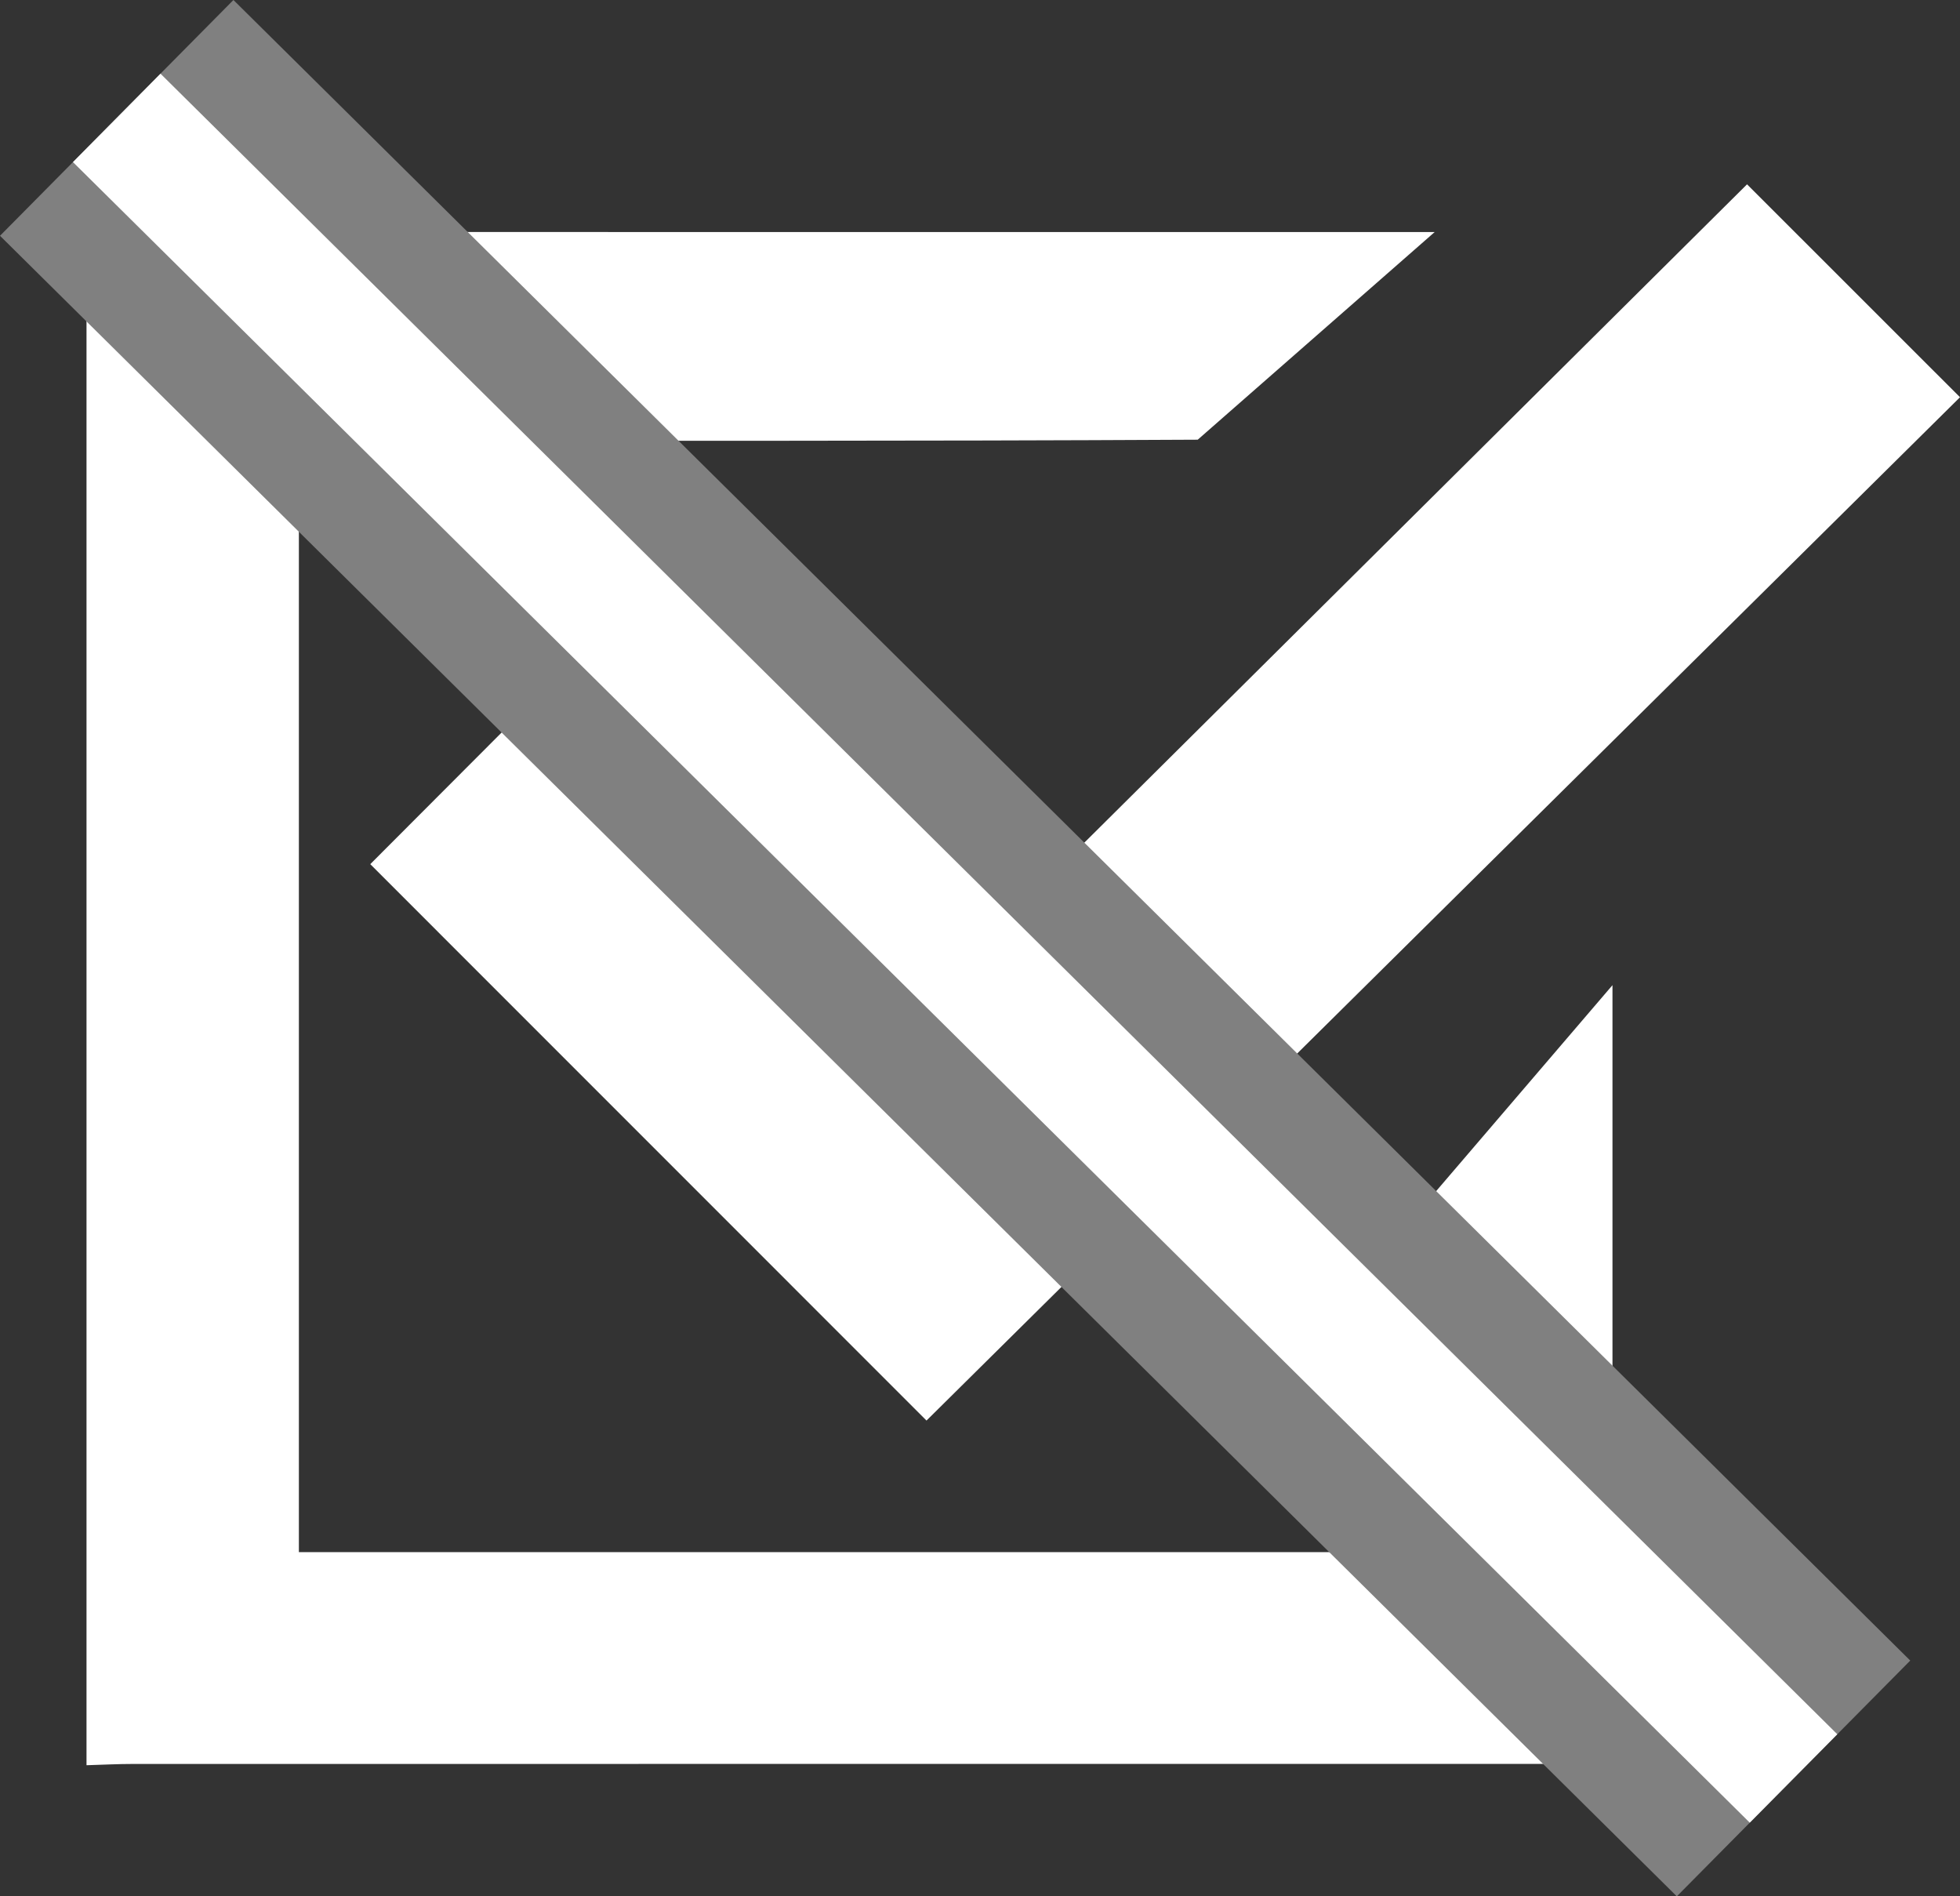
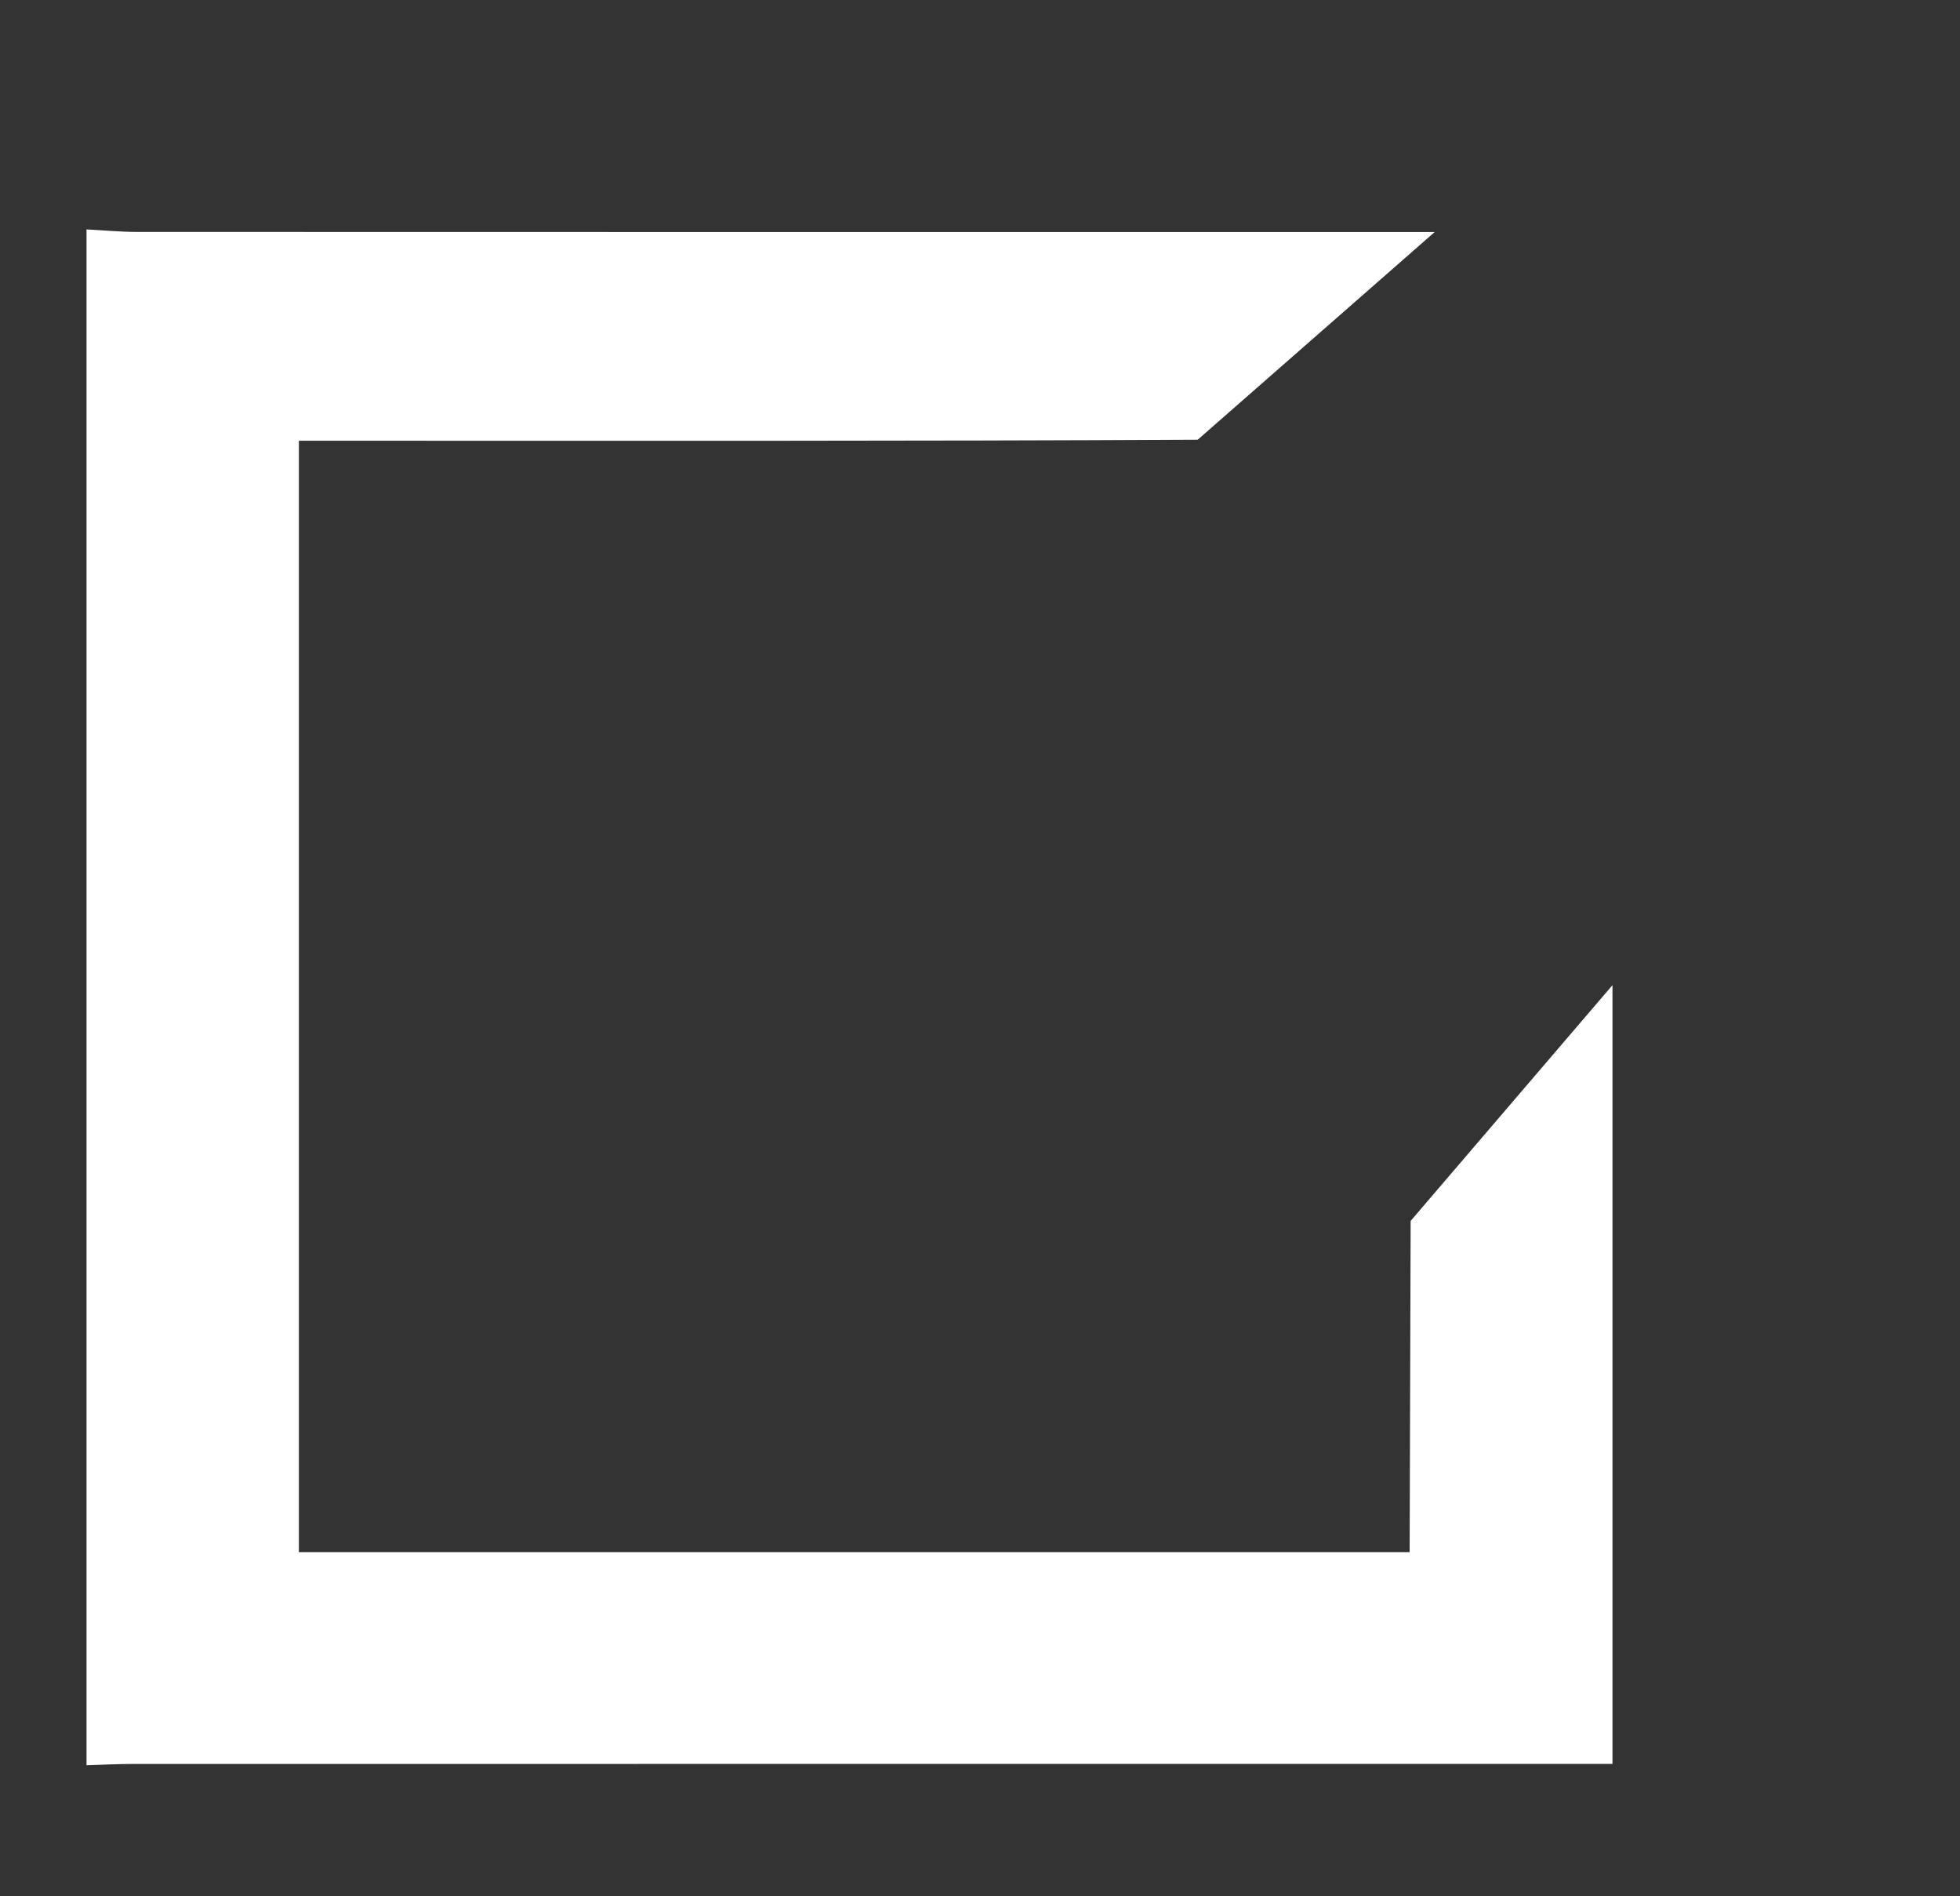
<svg xmlns="http://www.w3.org/2000/svg" id="b" viewBox="0 0 47.262 45.721">
  <rect x="0" y="0" width="47.262" height="45.721" fill="#333333" stroke="none" />
  <defs>
    <style>.d{fill:gray;}.d,.e{stroke-width:0px;}.e{fill:#fff;}</style>
  </defs>
  <g id="c">
    <path class="e" d="M34.594,5.595h-1.191c-10.03,0-20.06,0-30.09-.003-.409,0-.818-.04-1.227-.061,0,12.343,0,24.686,0,37.028.379-.011.758-.031,1.137-.031,11.517-.002,23.034-.001,34.551-.001h1.108v-18.775l-4.867,5.684c0,.925-.024,7.078-.024,7.986H7.207V10.626c.428,0,.799,0,1.171,0,6.834,0,13.669.011,20.503-.025" />
-     <path class="e" d="M8.928,20.835c1.603-1.606,3.295-3.302,5.102-5.112,2.721,2.728,5.528,5.542,8.331,8.353,6.605-6.56,13.198-13.108,19.766-19.632,1.689,1.688,3.387,3.386,5.135,5.133-8.314,8.231-16.65,16.484-24.921,24.672-4.419-4.419-8.947-8.947-13.413-13.415Z" />
    <line class="e" x1="43.248" y1="42.879" x2="2.815" y2="2.842" />
-     <rect class="d" x="19.031" y="-5.59" width="8" height="56.901" transform="translate(-9.418 23.141) rotate(-45.283)" />
-     <line class="e" x1="43.248" y1="42.879" x2="2.815" y2="2.842" />
-     <rect class="e" x="21.531" y="-5.59" width="3" height="56.901" transform="translate(-9.418 23.141) rotate(-45.283)" />
  </g>
</svg>